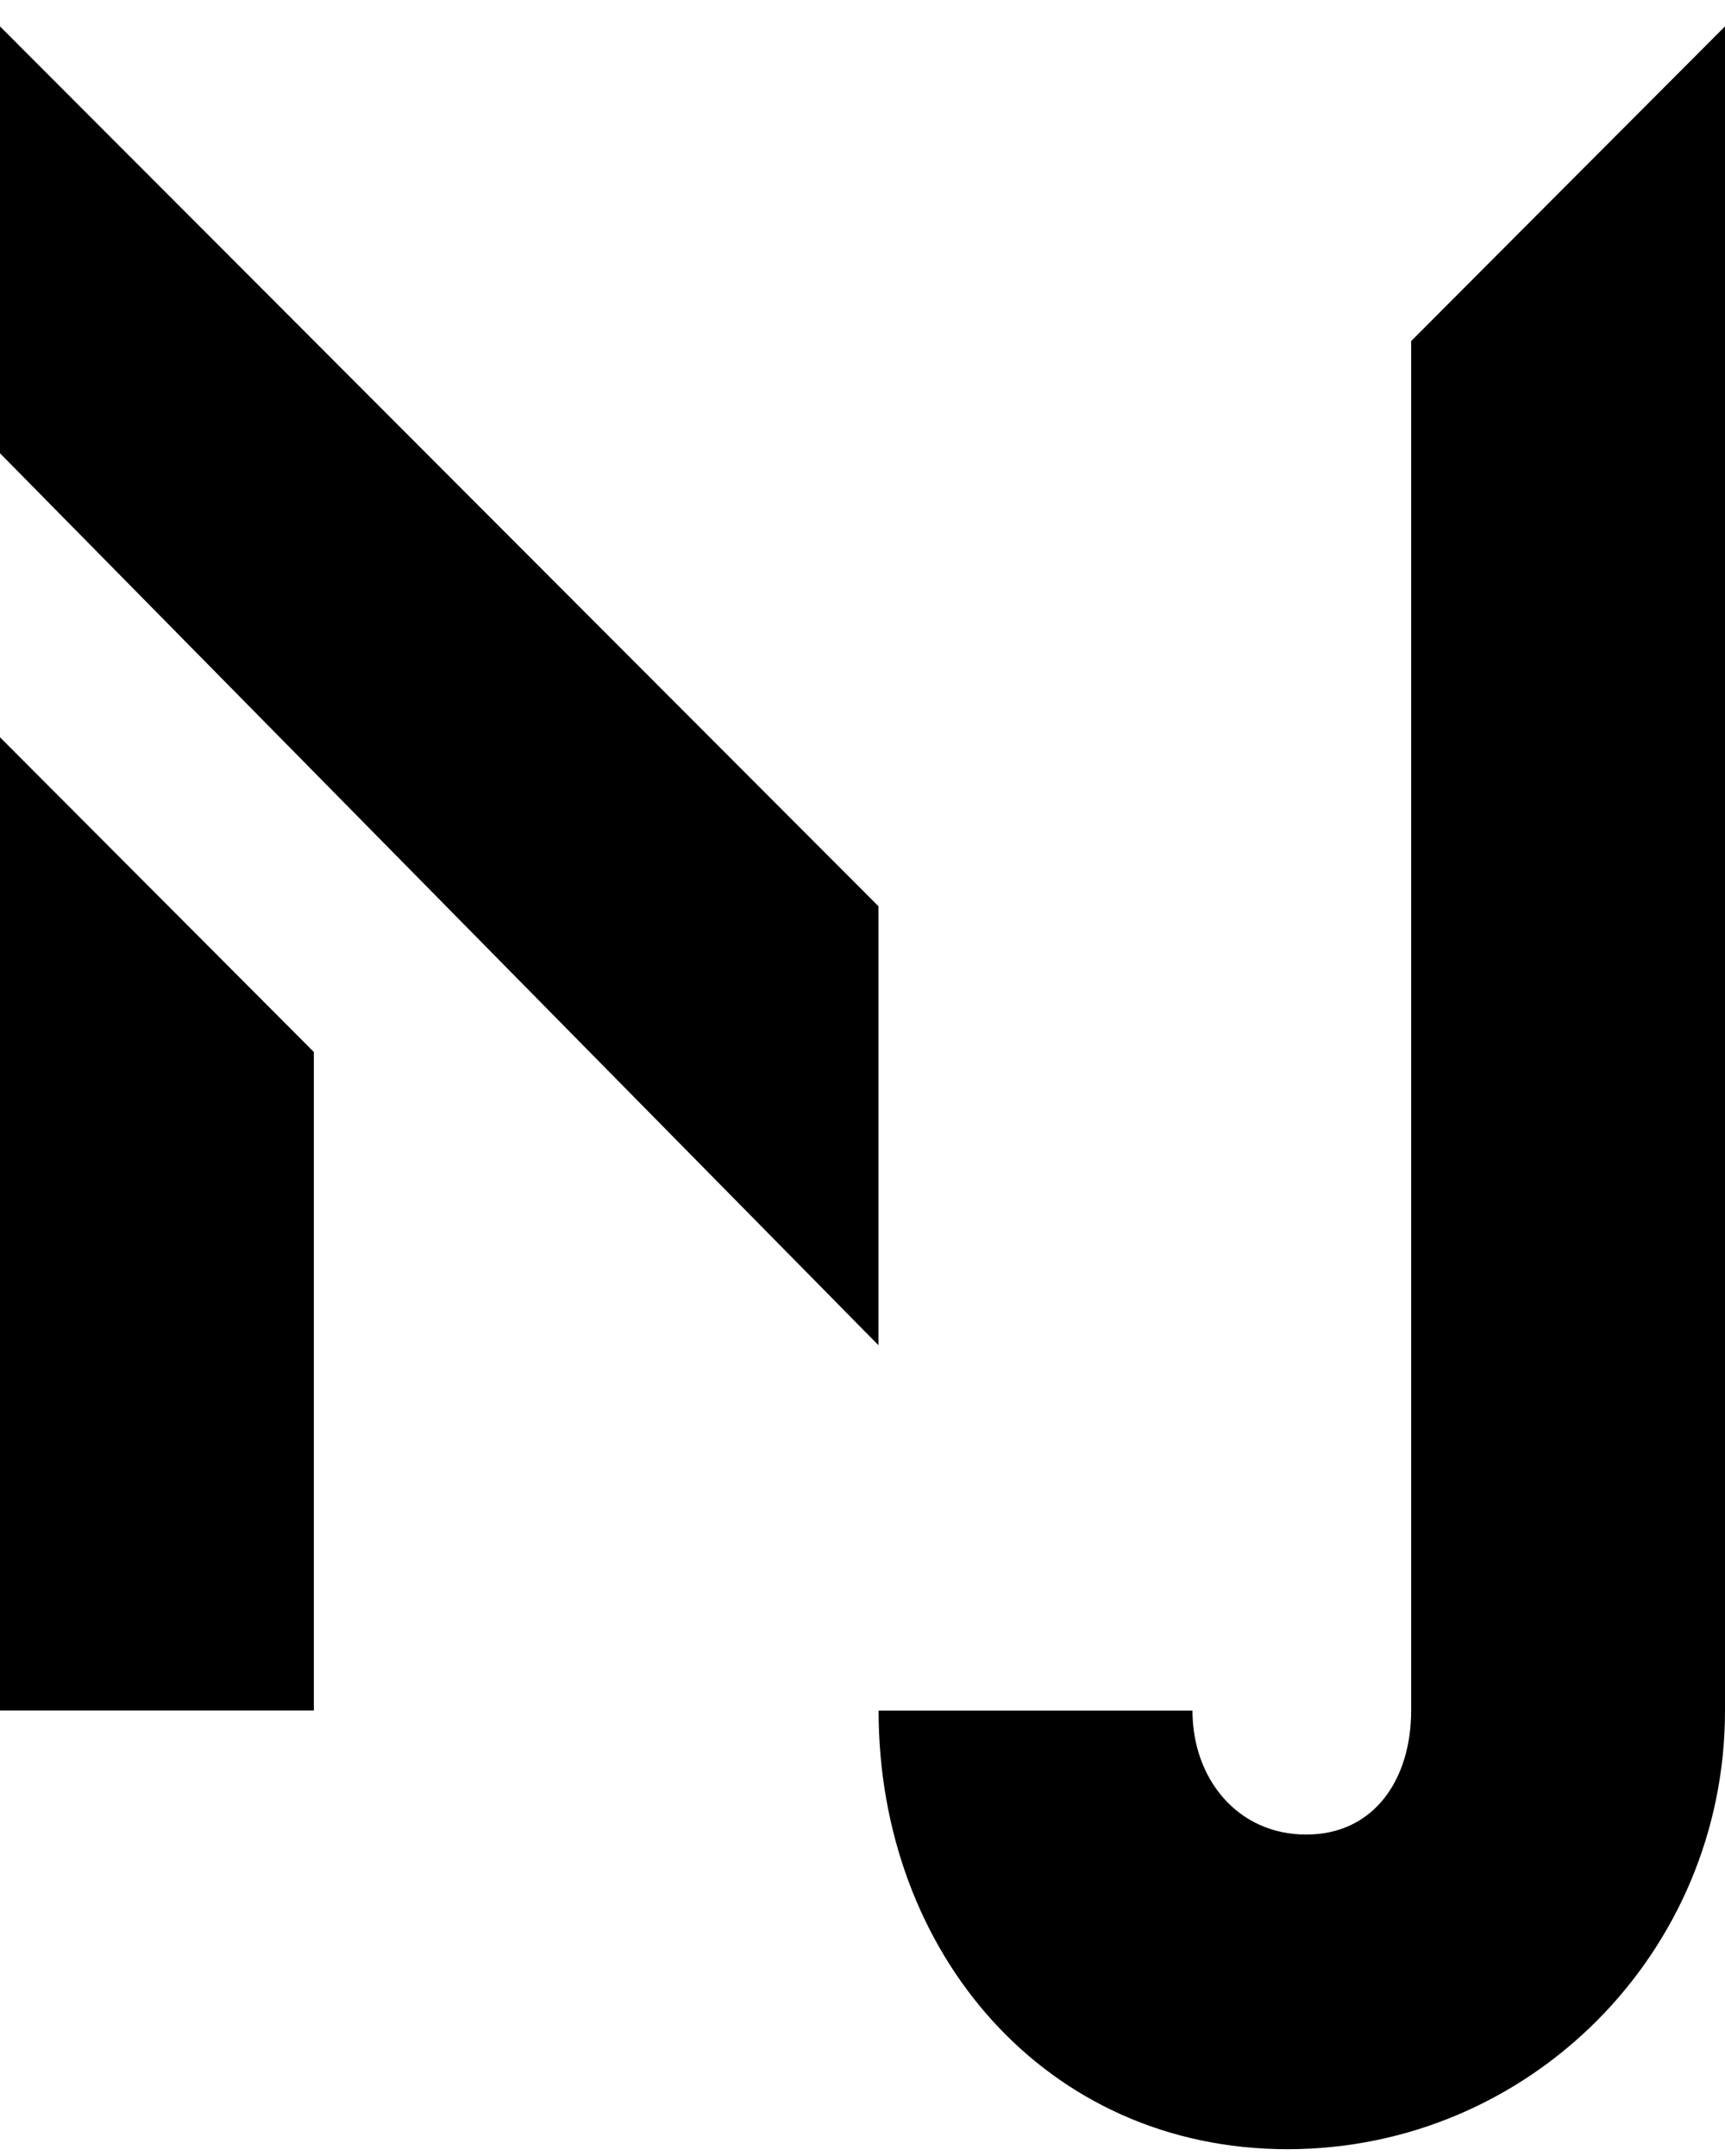
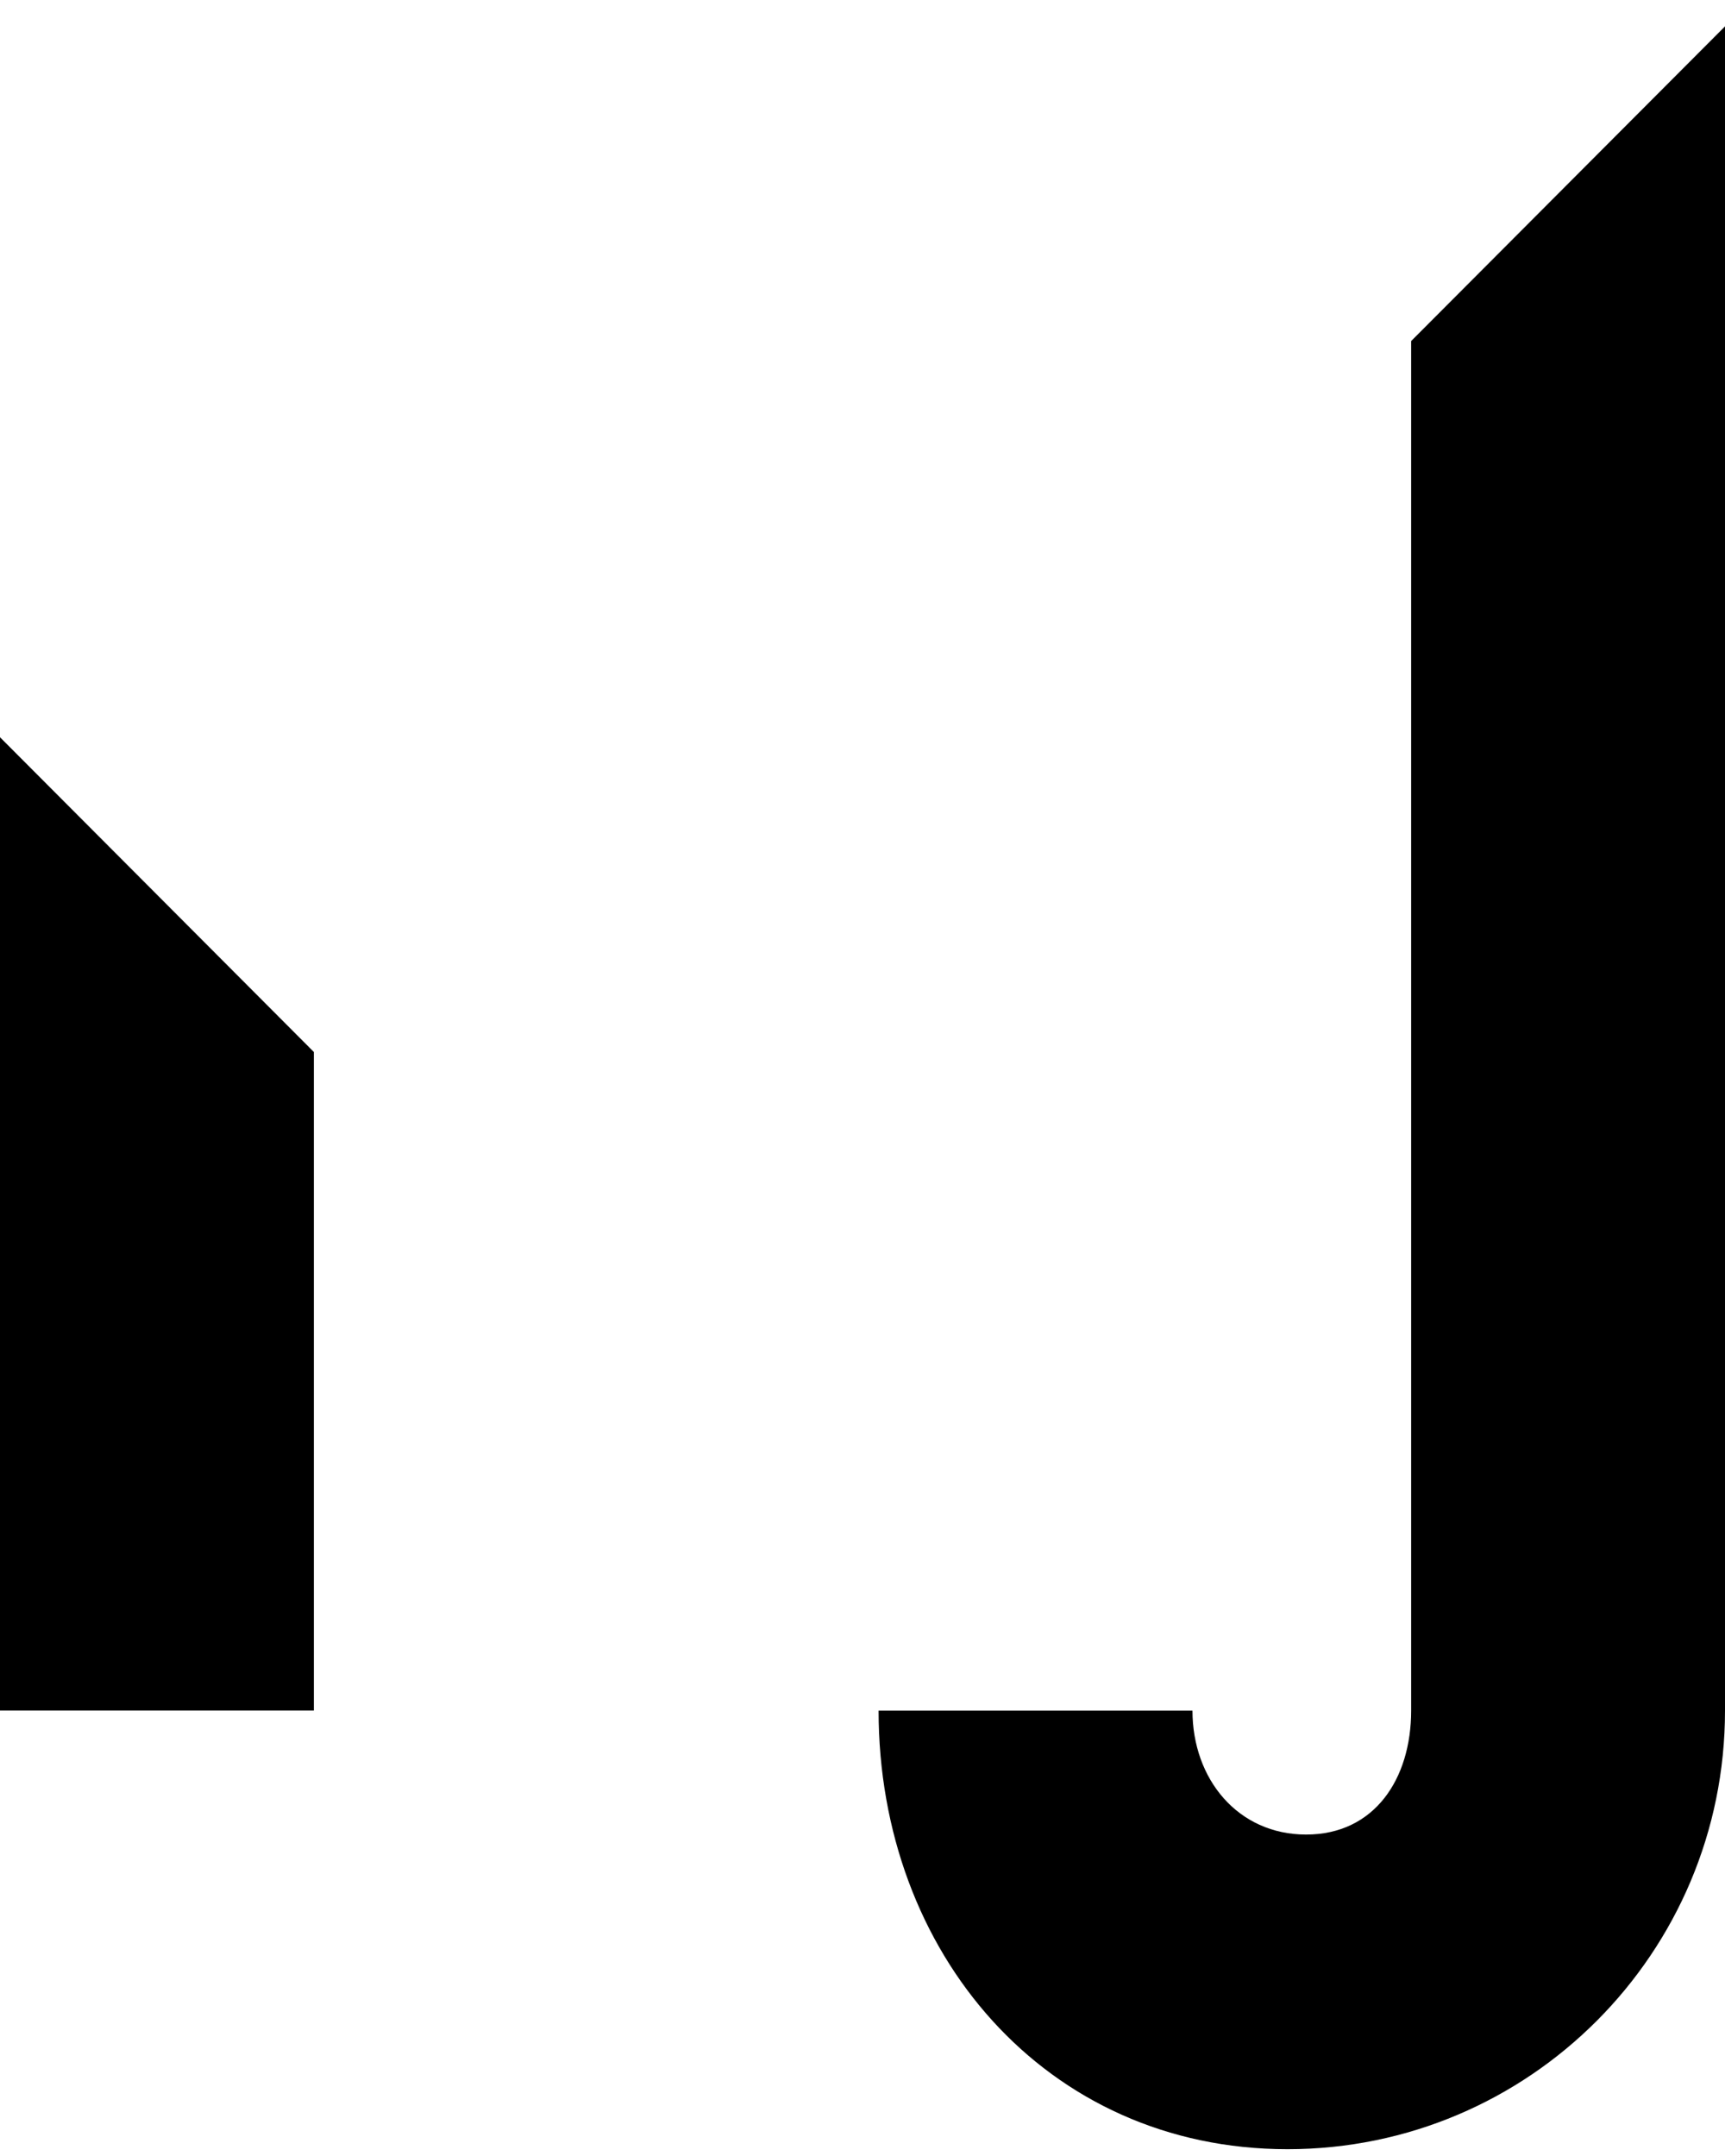
<svg xmlns="http://www.w3.org/2000/svg" width="52" height="65" viewBox="0 0 52 65" fill="none">
  <path d="M0 51.57V22.227L9.461 31.716V51.57H0Z" fill="black" />
  <path d="M52 0.795L42.539 10.282V51.573C42.539 53.636 41.43 55.309 39.373 55.309C37.315 55.309 35.947 53.636 35.947 51.573H26.485C26.485 58.877 31.531 64.795 38.812 64.795C46.094 64.795 52 58.877 52 51.573V0.795Z" fill="black" />
-   <path d="M0 0.795V13.665L26.482 40.558V27.323L0 0.795Z" fill="black" />
</svg>